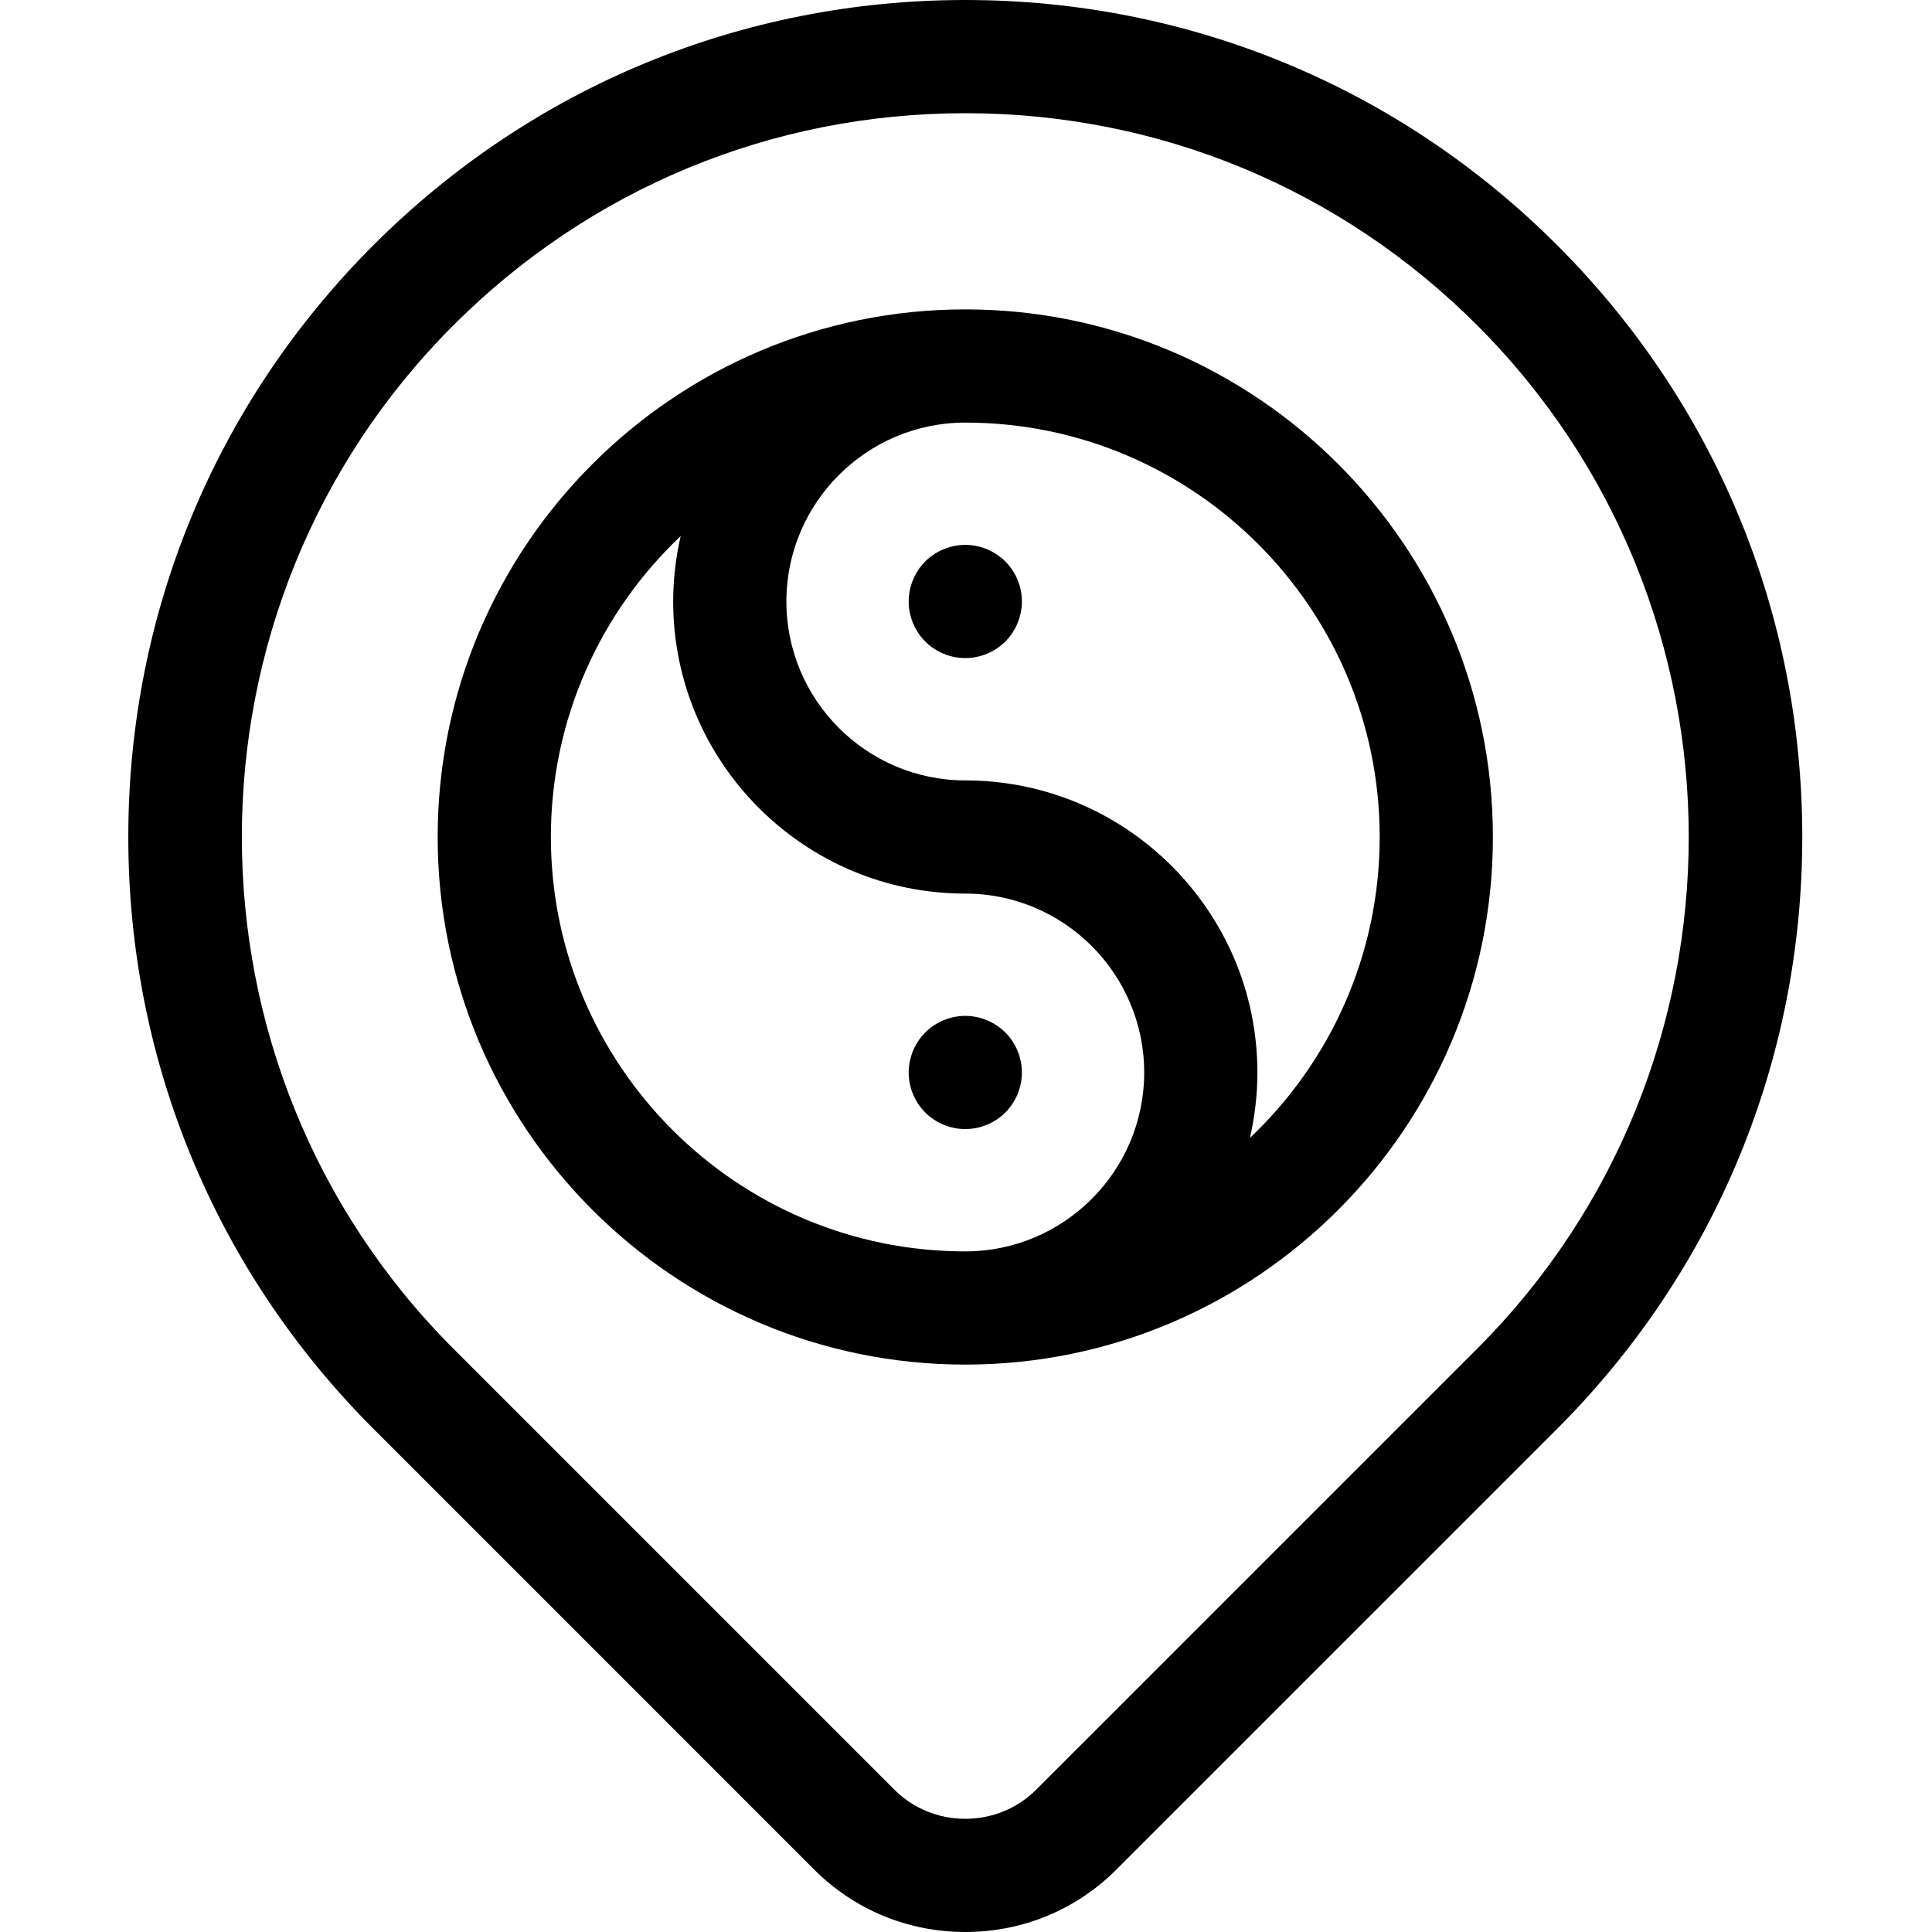
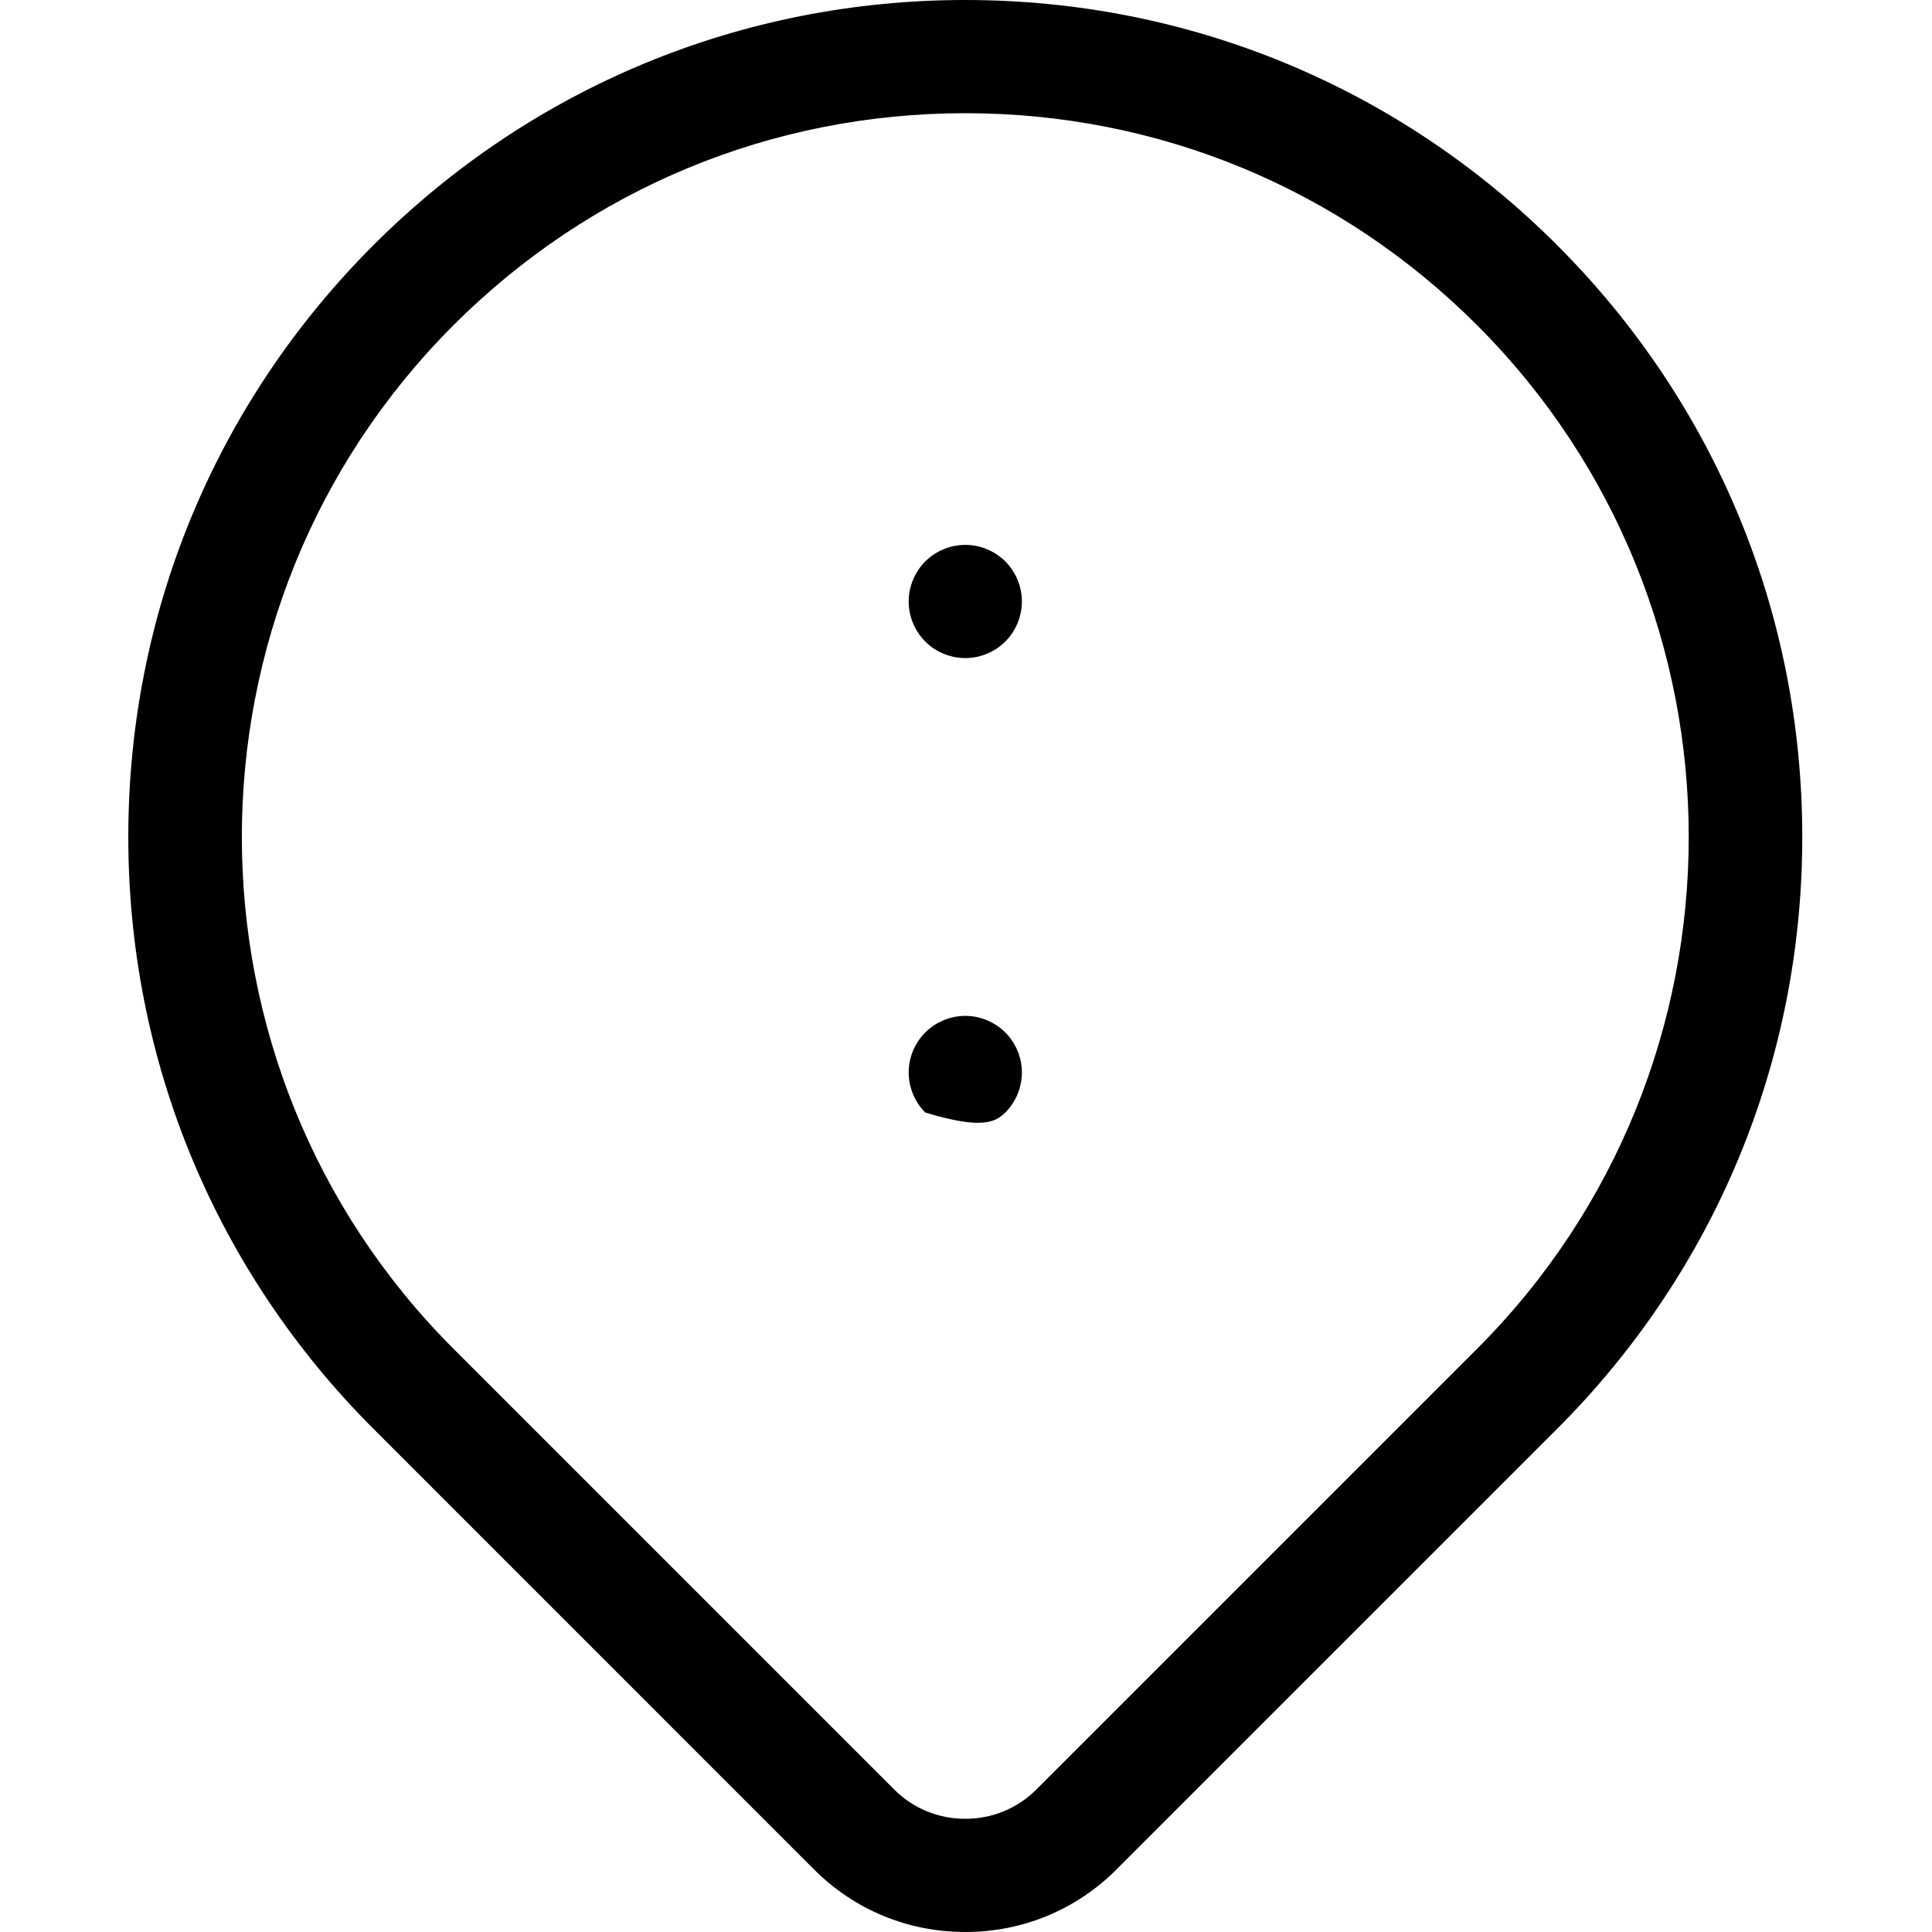
<svg xmlns="http://www.w3.org/2000/svg" height="512pt" viewBox="-34 0 512 512" width="512pt">
  <g id="surface1">
-     <path d="M 221.812 81.992 C 144.715 81.992 81.988 144.715 81.988 221.812 C 81.992 298.91 144.715 361.633 221.812 361.633 C 298.91 361.633 361.633 298.91 361.633 221.812 C 361.633 144.715 298.91 81.992 221.812 81.992 Z M 111.988 221.812 C 111.988 190.441 125.215 162.102 146.383 142.07 C 145.102 147.645 144.402 153.441 144.402 159.402 C 144.402 202.086 179.129 236.812 221.812 236.812 C 247.953 236.812 269.223 258.082 269.223 284.223 C 269.223 310.363 247.953 331.633 221.812 331.633 C 161.258 331.633 111.988 282.367 111.988 221.812 Z M 297.242 301.559 C 298.523 295.98 299.223 290.184 299.223 284.223 C 299.223 241.539 264.496 206.812 221.812 206.812 C 195.672 206.812 174.402 185.543 174.402 159.402 C 174.402 133.258 195.672 111.992 221.812 111.992 C 282.367 111.992 331.633 161.258 331.633 221.812 C 331.633 253.188 318.406 281.523 297.242 301.559 Z M 297.242 301.559 " style=" stroke:none;fill-rule:nonzero;fill:rgb(0%,0%,0%);fill-opacity:1;" />
    <path d="M 221.812 144.398 C 217.859 144.398 213.992 146 211.199 148.789 C 208.41 151.59 206.812 155.449 206.812 159.398 C 206.812 163.352 208.41 167.219 211.199 170.012 C 213.992 172.801 217.859 174.398 221.812 174.398 C 225.762 174.398 229.621 172.801 232.422 170.012 C 235.211 167.211 236.812 163.352 236.812 159.398 C 236.812 155.449 235.211 151.59 232.422 148.789 C 229.621 146 225.762 144.398 221.812 144.398 Z M 221.812 144.398 " style=" stroke:none;fill-rule:nonzero;fill:rgb(0%,0%,0%);fill-opacity:1;" />
-     <path d="M 232.422 294.828 C 235.211 292.039 236.812 288.172 236.812 284.219 C 236.812 280.281 235.211 276.41 232.422 273.621 C 229.621 270.82 225.762 269.219 221.812 269.219 C 217.859 269.219 213.992 270.82 211.199 273.621 C 208.41 276.41 206.812 280.27 206.812 284.219 C 206.812 288.172 208.41 292.039 211.199 294.828 C 213.992 297.617 217.859 299.219 221.812 299.219 C 225.762 299.219 229.621 297.621 232.422 294.828 Z M 232.422 294.828 " style=" stroke:none;fill-rule:nonzero;fill:rgb(0%,0%,0%);fill-opacity:1;" />
+     <path d="M 232.422 294.828 C 235.211 292.039 236.812 288.172 236.812 284.219 C 236.812 280.281 235.211 276.41 232.422 273.621 C 229.621 270.82 225.762 269.219 221.812 269.219 C 217.859 269.219 213.992 270.82 211.199 273.621 C 208.41 276.41 206.812 280.27 206.812 284.219 C 206.812 288.172 208.41 292.039 211.199 294.828 C 225.762 299.219 229.621 297.621 232.422 294.828 Z M 232.422 294.828 " style=" stroke:none;fill-rule:nonzero;fill:rgb(0%,0%,0%);fill-opacity:1;" />
    <path d="M 378.656 64.965 C 336.762 23.07 281.059 0 221.812 0 C 162.562 0 106.859 23.07 64.965 64.965 C 23.07 106.859 0 162.562 0 221.809 C 0 281.059 23.07 336.758 64.969 378.652 L 181.781 495.473 C 192.441 506.129 206.656 512 221.812 512 C 236.965 512 251.18 506.129 261.836 495.469 L 378.656 378.652 C 420.551 336.758 443.621 281.059 443.621 221.809 C 443.625 162.562 420.551 106.859 378.656 64.965 Z M 357.441 357.441 L 240.621 474.258 C 235.633 479.25 228.949 482 221.812 482 C 214.672 482 207.988 479.25 202.996 474.258 L 86.18 357.441 C 11.395 282.652 11.395 160.965 86.18 86.18 C 122.406 49.953 170.578 30 221.812 30 C 273.047 30 321.215 49.953 357.441 86.18 C 432.23 160.965 432.23 282.652 357.441 357.441 Z M 357.441 357.441 " style=" stroke:none;fill-rule:nonzero;fill:rgb(0%,0%,0%);fill-opacity:1;" />
  </g>
</svg>